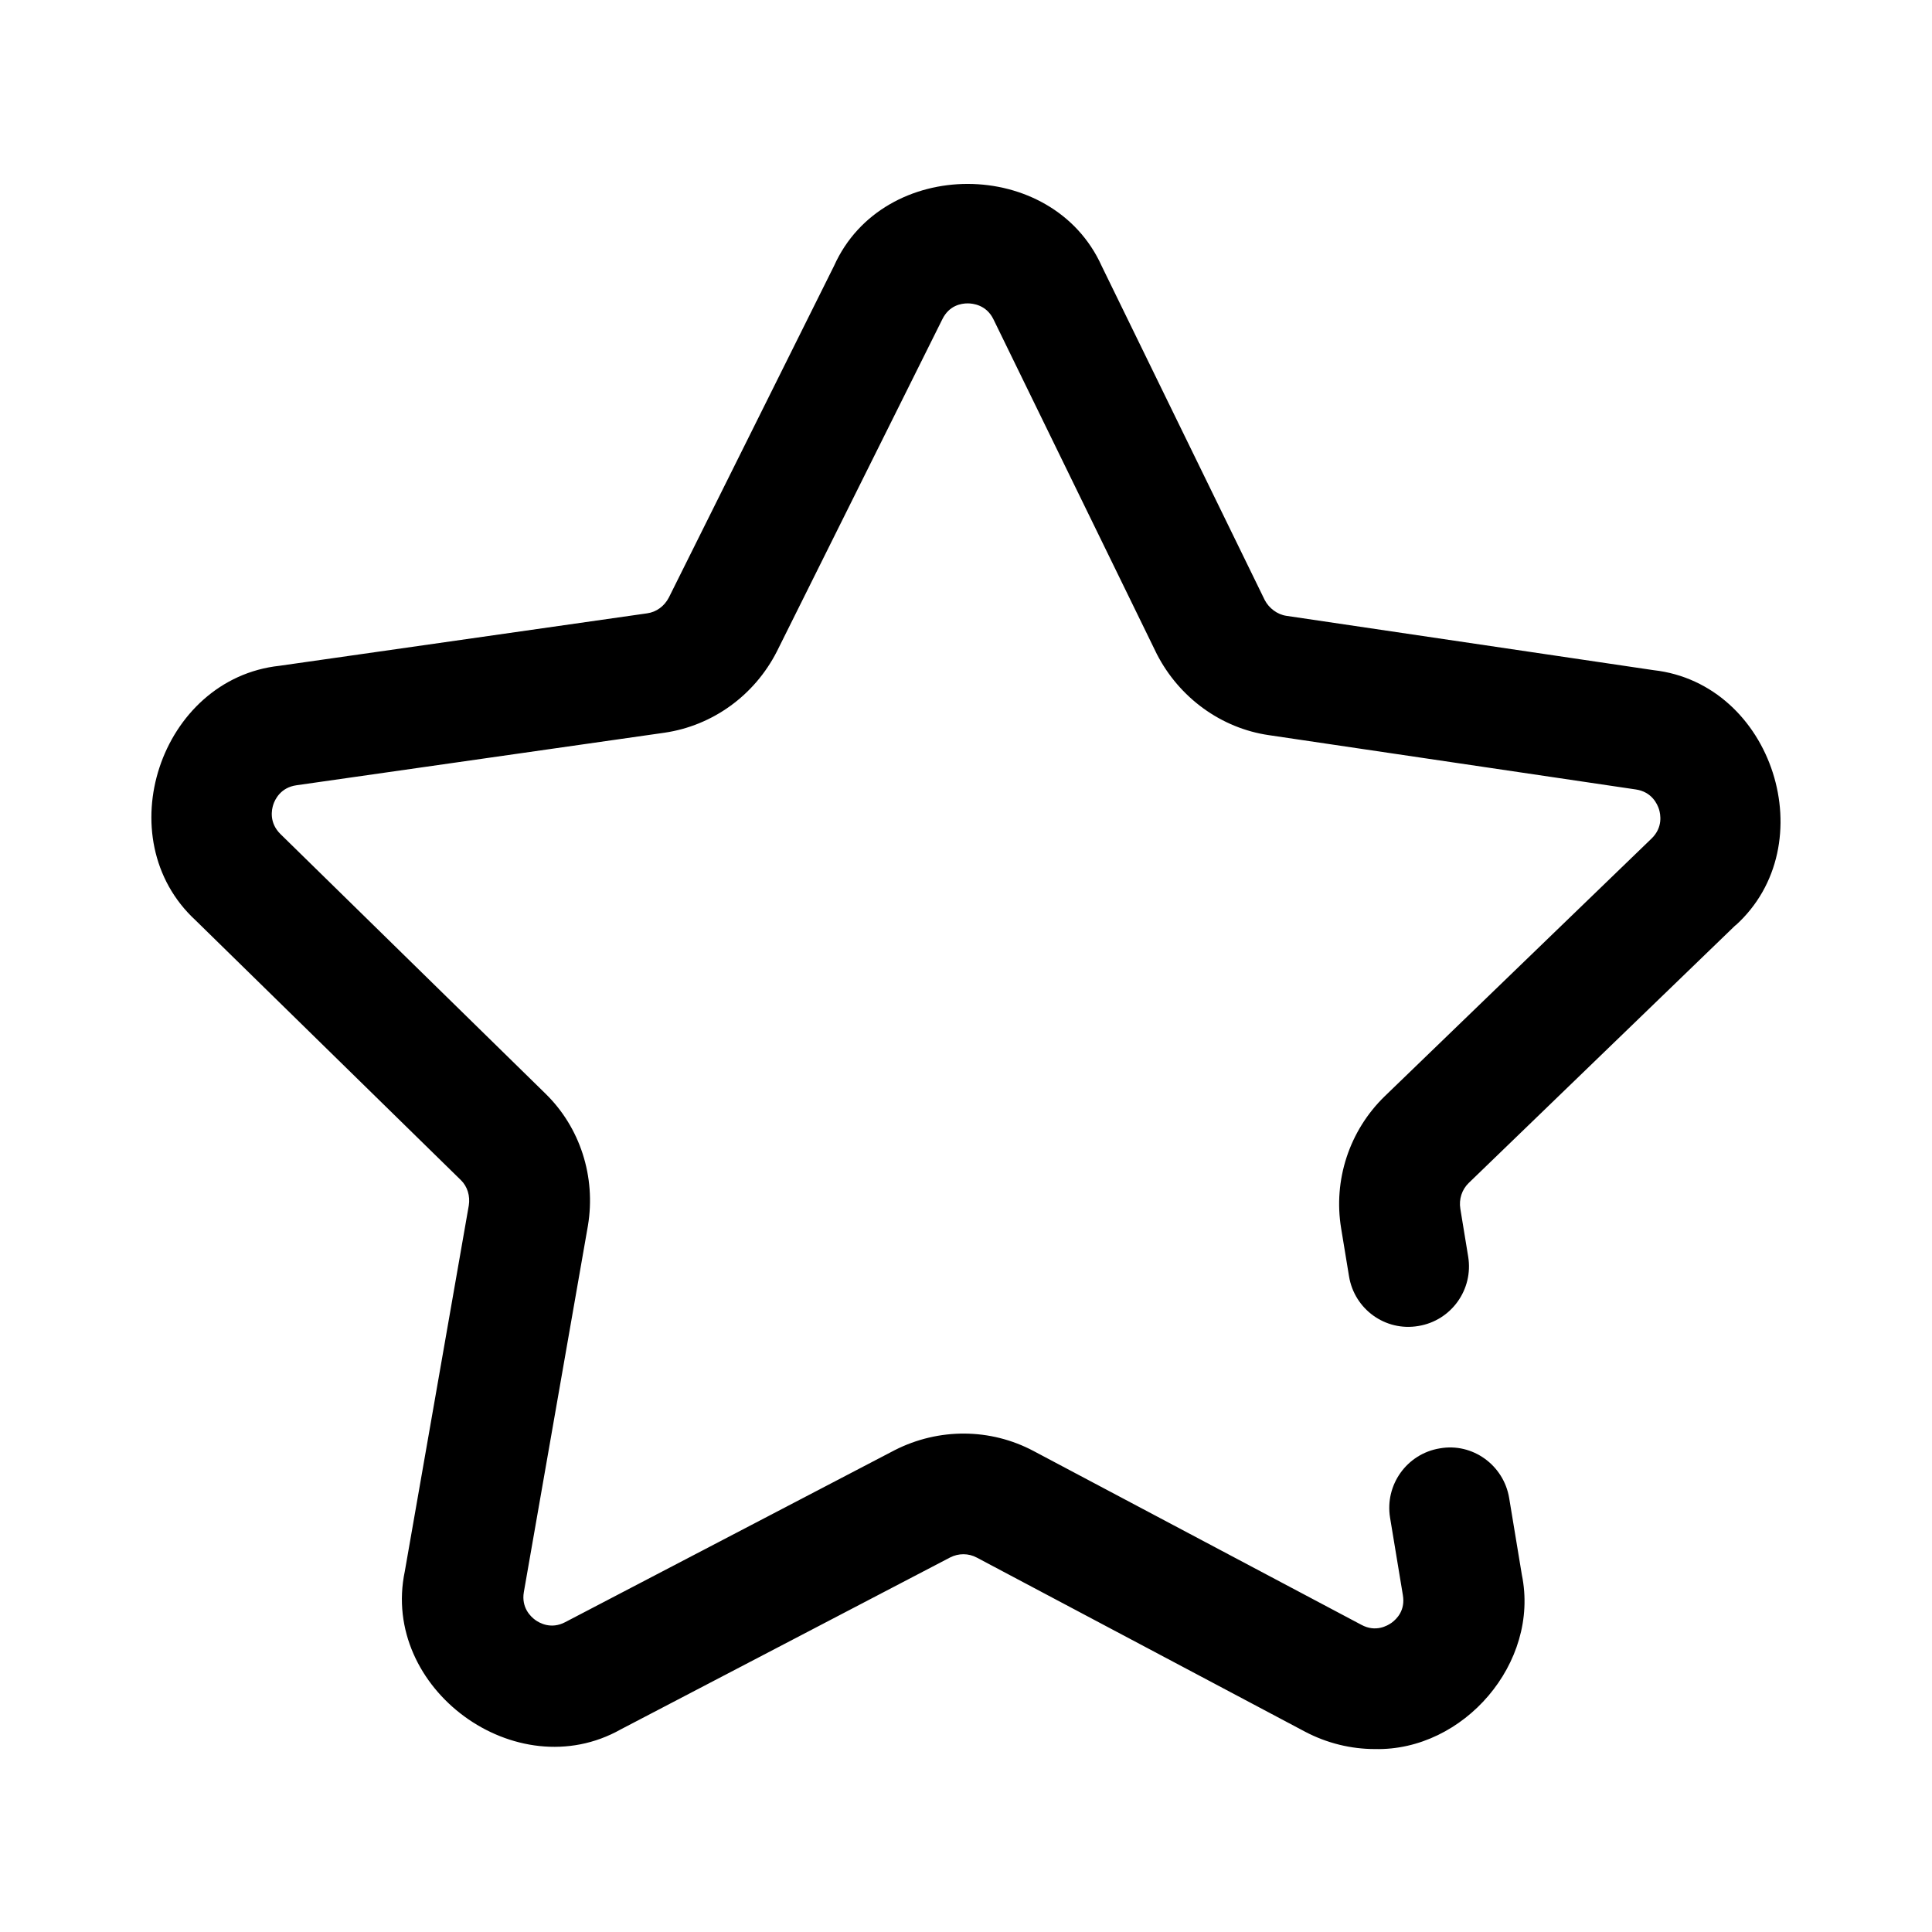
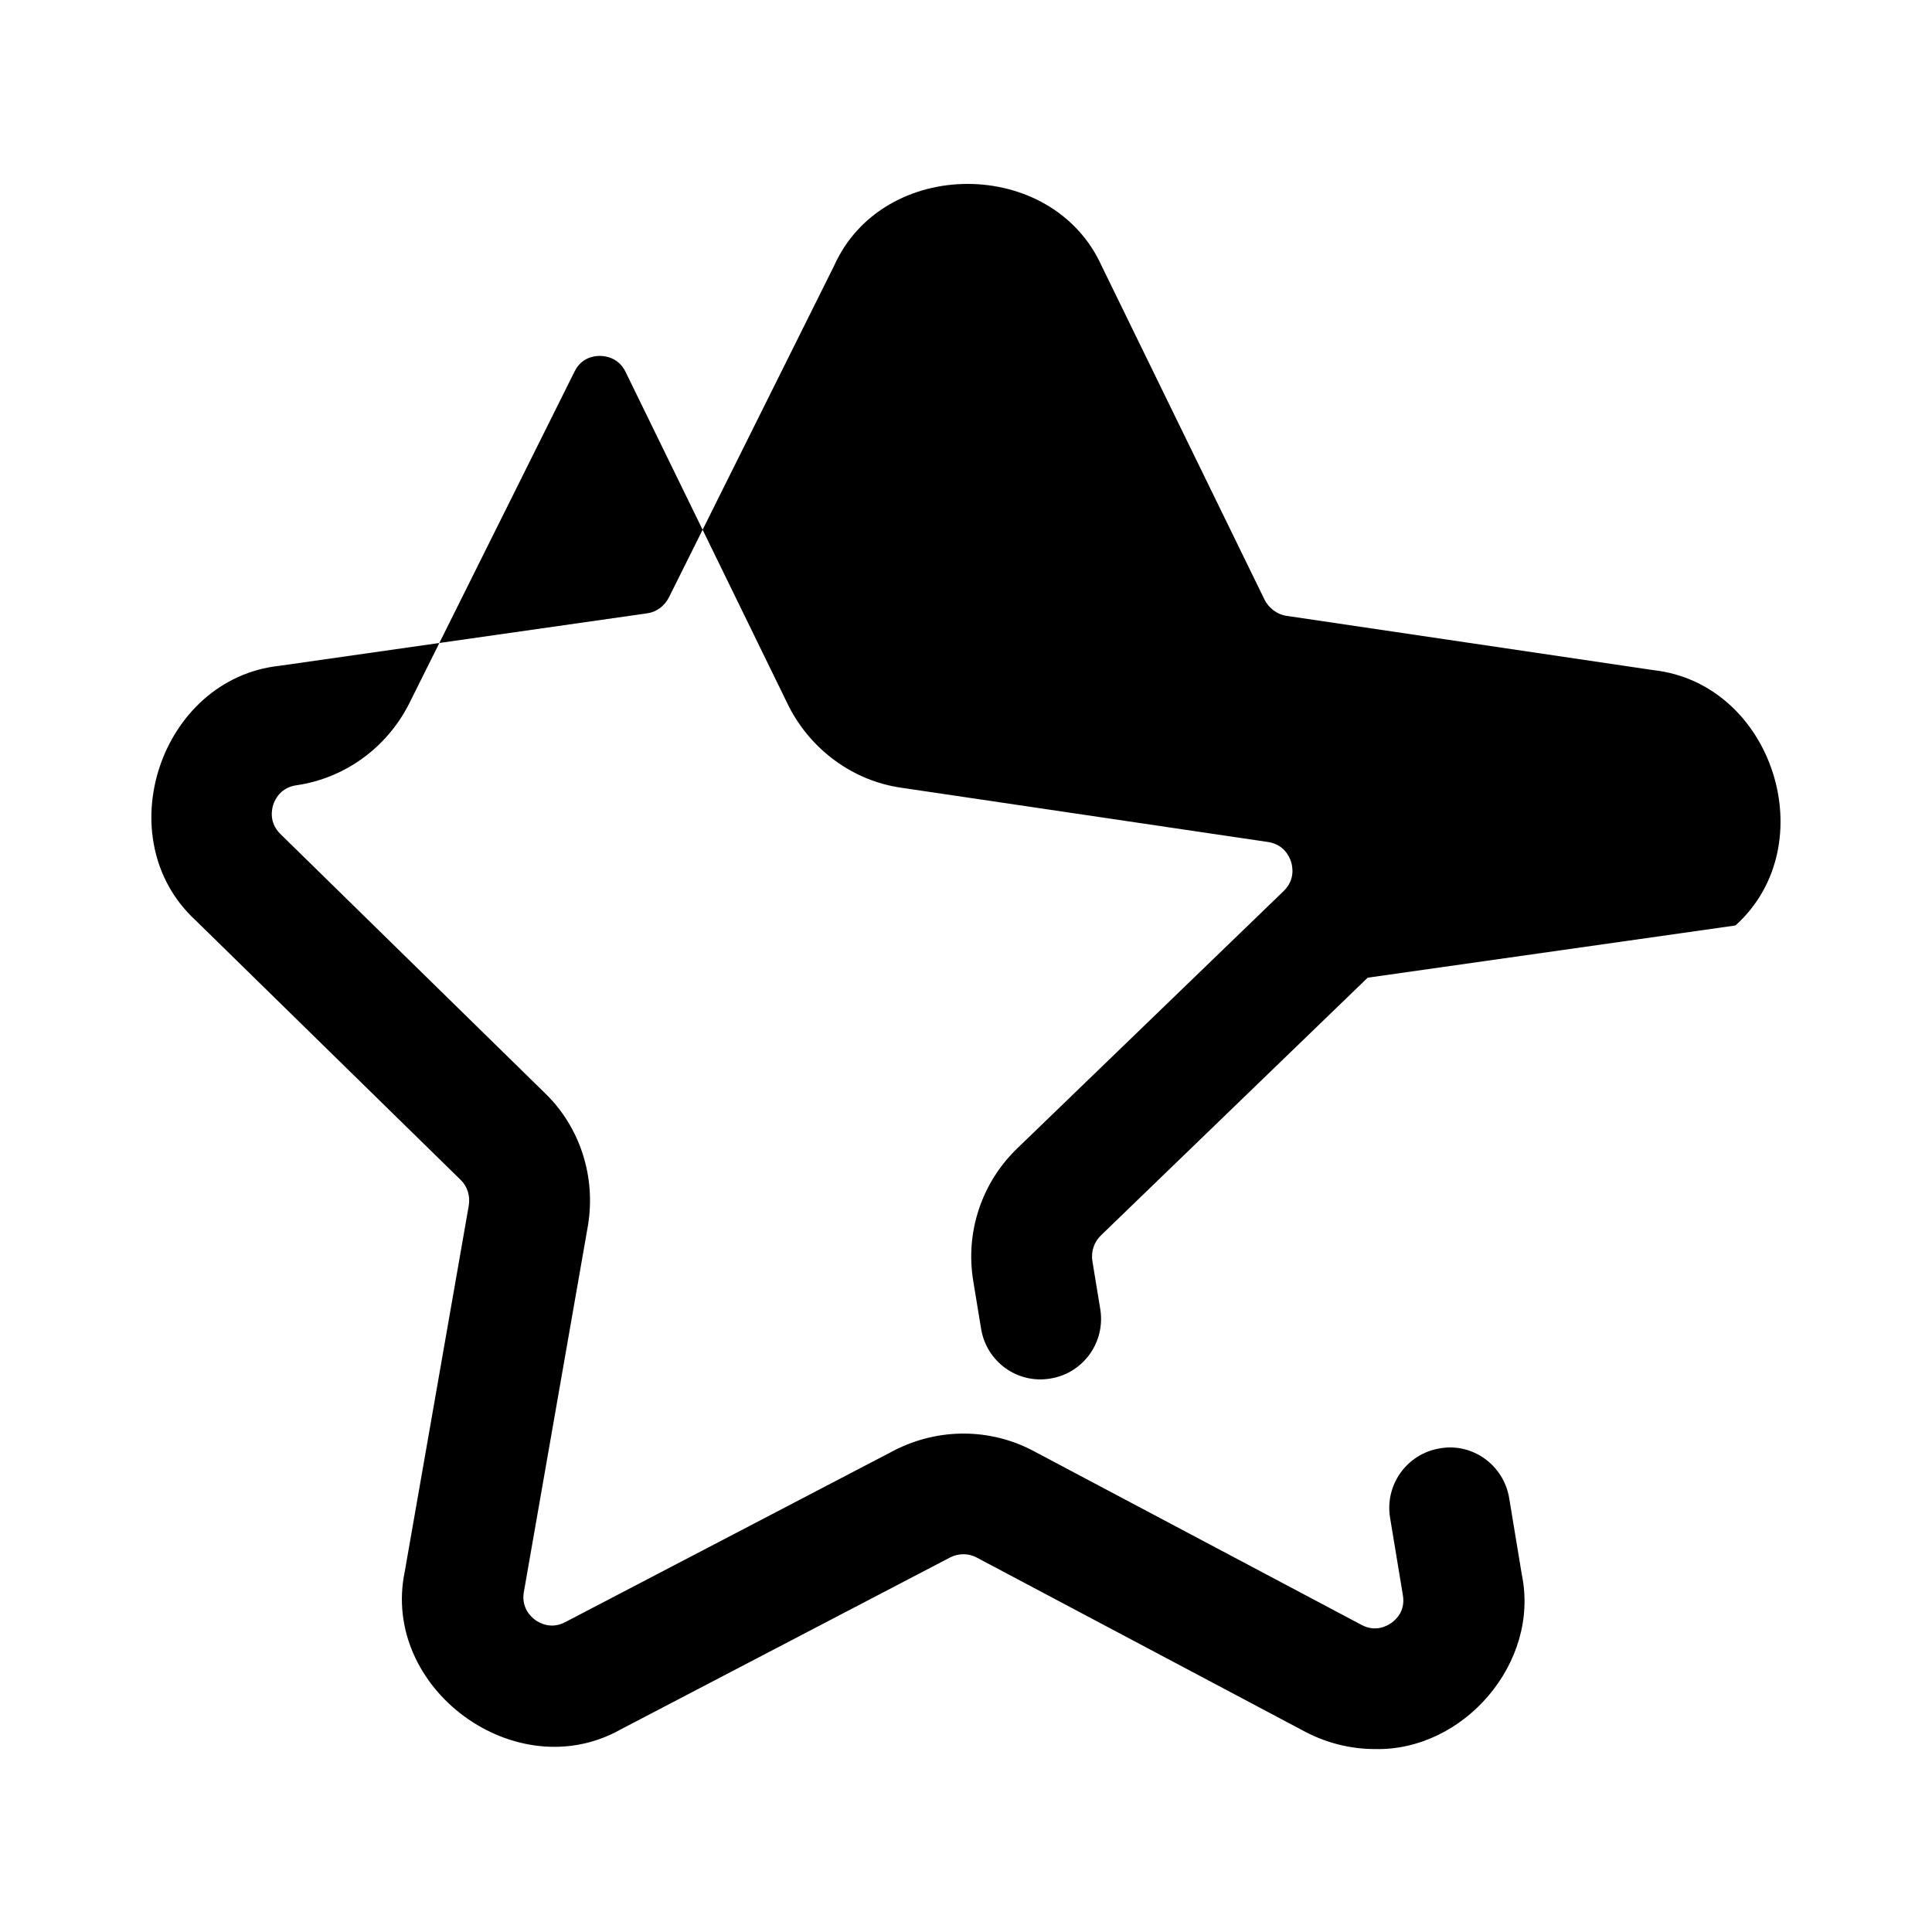
<svg xmlns="http://www.w3.org/2000/svg" width="100pt" height="100pt" version="1.1" viewBox="0 0 100 100">
-   <path d="m89.828 47.902c4.617-4.164 1.949-12.52-4.242-13.215l-19.004-2.812c-0.473-0.07-0.898-0.395-1.117-0.812l-8.445-17.301c-2.551-5.644-11.305-5.668-13.848-0.004l-8.547 17.16c-0.234 0.457-0.648 0.762-1.129 0.828l-19.027 2.715c-6.18 0.668-8.934 8.945-4.344 13.176l13.73 13.445c0.34 0.328 0.488 0.828 0.41 1.312l-3.312 18.938c-1.273 6.07 5.766 11.23 11.18 8.18l17.039-8.895c0.438-0.227 0.957-0.23 1.395 0.008l16.977 9.004c1.148 0.605 2.391 0.902 3.625 0.902 4.594 0.105 8.539-4.465 7.602-9.02l-0.656-3.969c-0.281-1.707-1.898-2.879-3.594-2.574-1.703 0.281-2.852 1.891-2.57 3.594l0.66 3.992c0.137 0.785-0.301 1.234-0.578 1.438-0.227 0.16-0.828 0.508-1.566 0.109l-16.961-8.992c-2.231-1.191-4.914-1.211-7.199-0.047l-17.055 8.902c-0.73 0.383-1.332 0.043-1.555-0.121-0.223-0.164-0.723-0.629-0.582-1.441l3.316-18.961c0.422-2.531-0.406-5.094-2.207-6.844l-13.707-13.426c-0.598-0.59-0.457-1.266-0.371-1.527 0.086-0.262 0.379-0.887 1.207-1l19.043-2.719c2.481-0.363 4.648-1.922 5.812-4.199l8.57-17.207c0.352-0.711 0.969-0.816 1.309-0.816 0.281 0 0.965 0.082 1.328 0.812l8.461 17.336c1.164 2.266 3.332 3.84 5.793 4.199l19 2.812c0.828 0.121 1.113 0.754 1.199 1.02 0.082 0.262 0.215 0.941-0.383 1.52l-13.816 13.344c-1.828 1.777-2.668 4.336-2.25 6.844l0.406 2.469c0.277 1.703 1.879 2.867 3.59 2.574 1.703-0.277 2.856-1.887 2.578-3.59l-0.406-2.477c-0.082-0.496 0.082-0.996 0.434-1.336l13.812-13.344z" />
+   <path d="m89.828 47.902c4.617-4.164 1.949-12.52-4.242-13.215l-19.004-2.812c-0.473-0.07-0.898-0.395-1.117-0.812l-8.445-17.301c-2.551-5.644-11.305-5.668-13.848-0.004l-8.547 17.16c-0.234 0.457-0.648 0.762-1.129 0.828l-19.027 2.715c-6.18 0.668-8.934 8.945-4.344 13.176l13.73 13.445c0.34 0.328 0.488 0.828 0.41 1.312l-3.312 18.938c-1.273 6.07 5.766 11.23 11.18 8.18l17.039-8.895c0.438-0.227 0.957-0.23 1.395 0.008l16.977 9.004c1.148 0.605 2.391 0.902 3.625 0.902 4.594 0.105 8.539-4.465 7.602-9.02l-0.656-3.969c-0.281-1.707-1.898-2.879-3.594-2.574-1.703 0.281-2.852 1.891-2.57 3.594l0.66 3.992c0.137 0.785-0.301 1.234-0.578 1.438-0.227 0.16-0.828 0.508-1.566 0.109l-16.961-8.992c-2.231-1.191-4.914-1.211-7.199-0.047l-17.055 8.902c-0.73 0.383-1.332 0.043-1.555-0.121-0.223-0.164-0.723-0.629-0.582-1.441l3.316-18.961c0.422-2.531-0.406-5.094-2.207-6.844l-13.707-13.426c-0.598-0.59-0.457-1.266-0.371-1.527 0.086-0.262 0.379-0.887 1.207-1c2.481-0.363 4.648-1.922 5.812-4.199l8.57-17.207c0.352-0.711 0.969-0.816 1.309-0.816 0.281 0 0.965 0.082 1.328 0.812l8.461 17.336c1.164 2.266 3.332 3.84 5.793 4.199l19 2.812c0.828 0.121 1.113 0.754 1.199 1.02 0.082 0.262 0.215 0.941-0.383 1.52l-13.816 13.344c-1.828 1.777-2.668 4.336-2.25 6.844l0.406 2.469c0.277 1.703 1.879 2.867 3.59 2.574 1.703-0.277 2.856-1.887 2.578-3.59l-0.406-2.477c-0.082-0.496 0.082-0.996 0.434-1.336l13.812-13.344z" />
</svg>